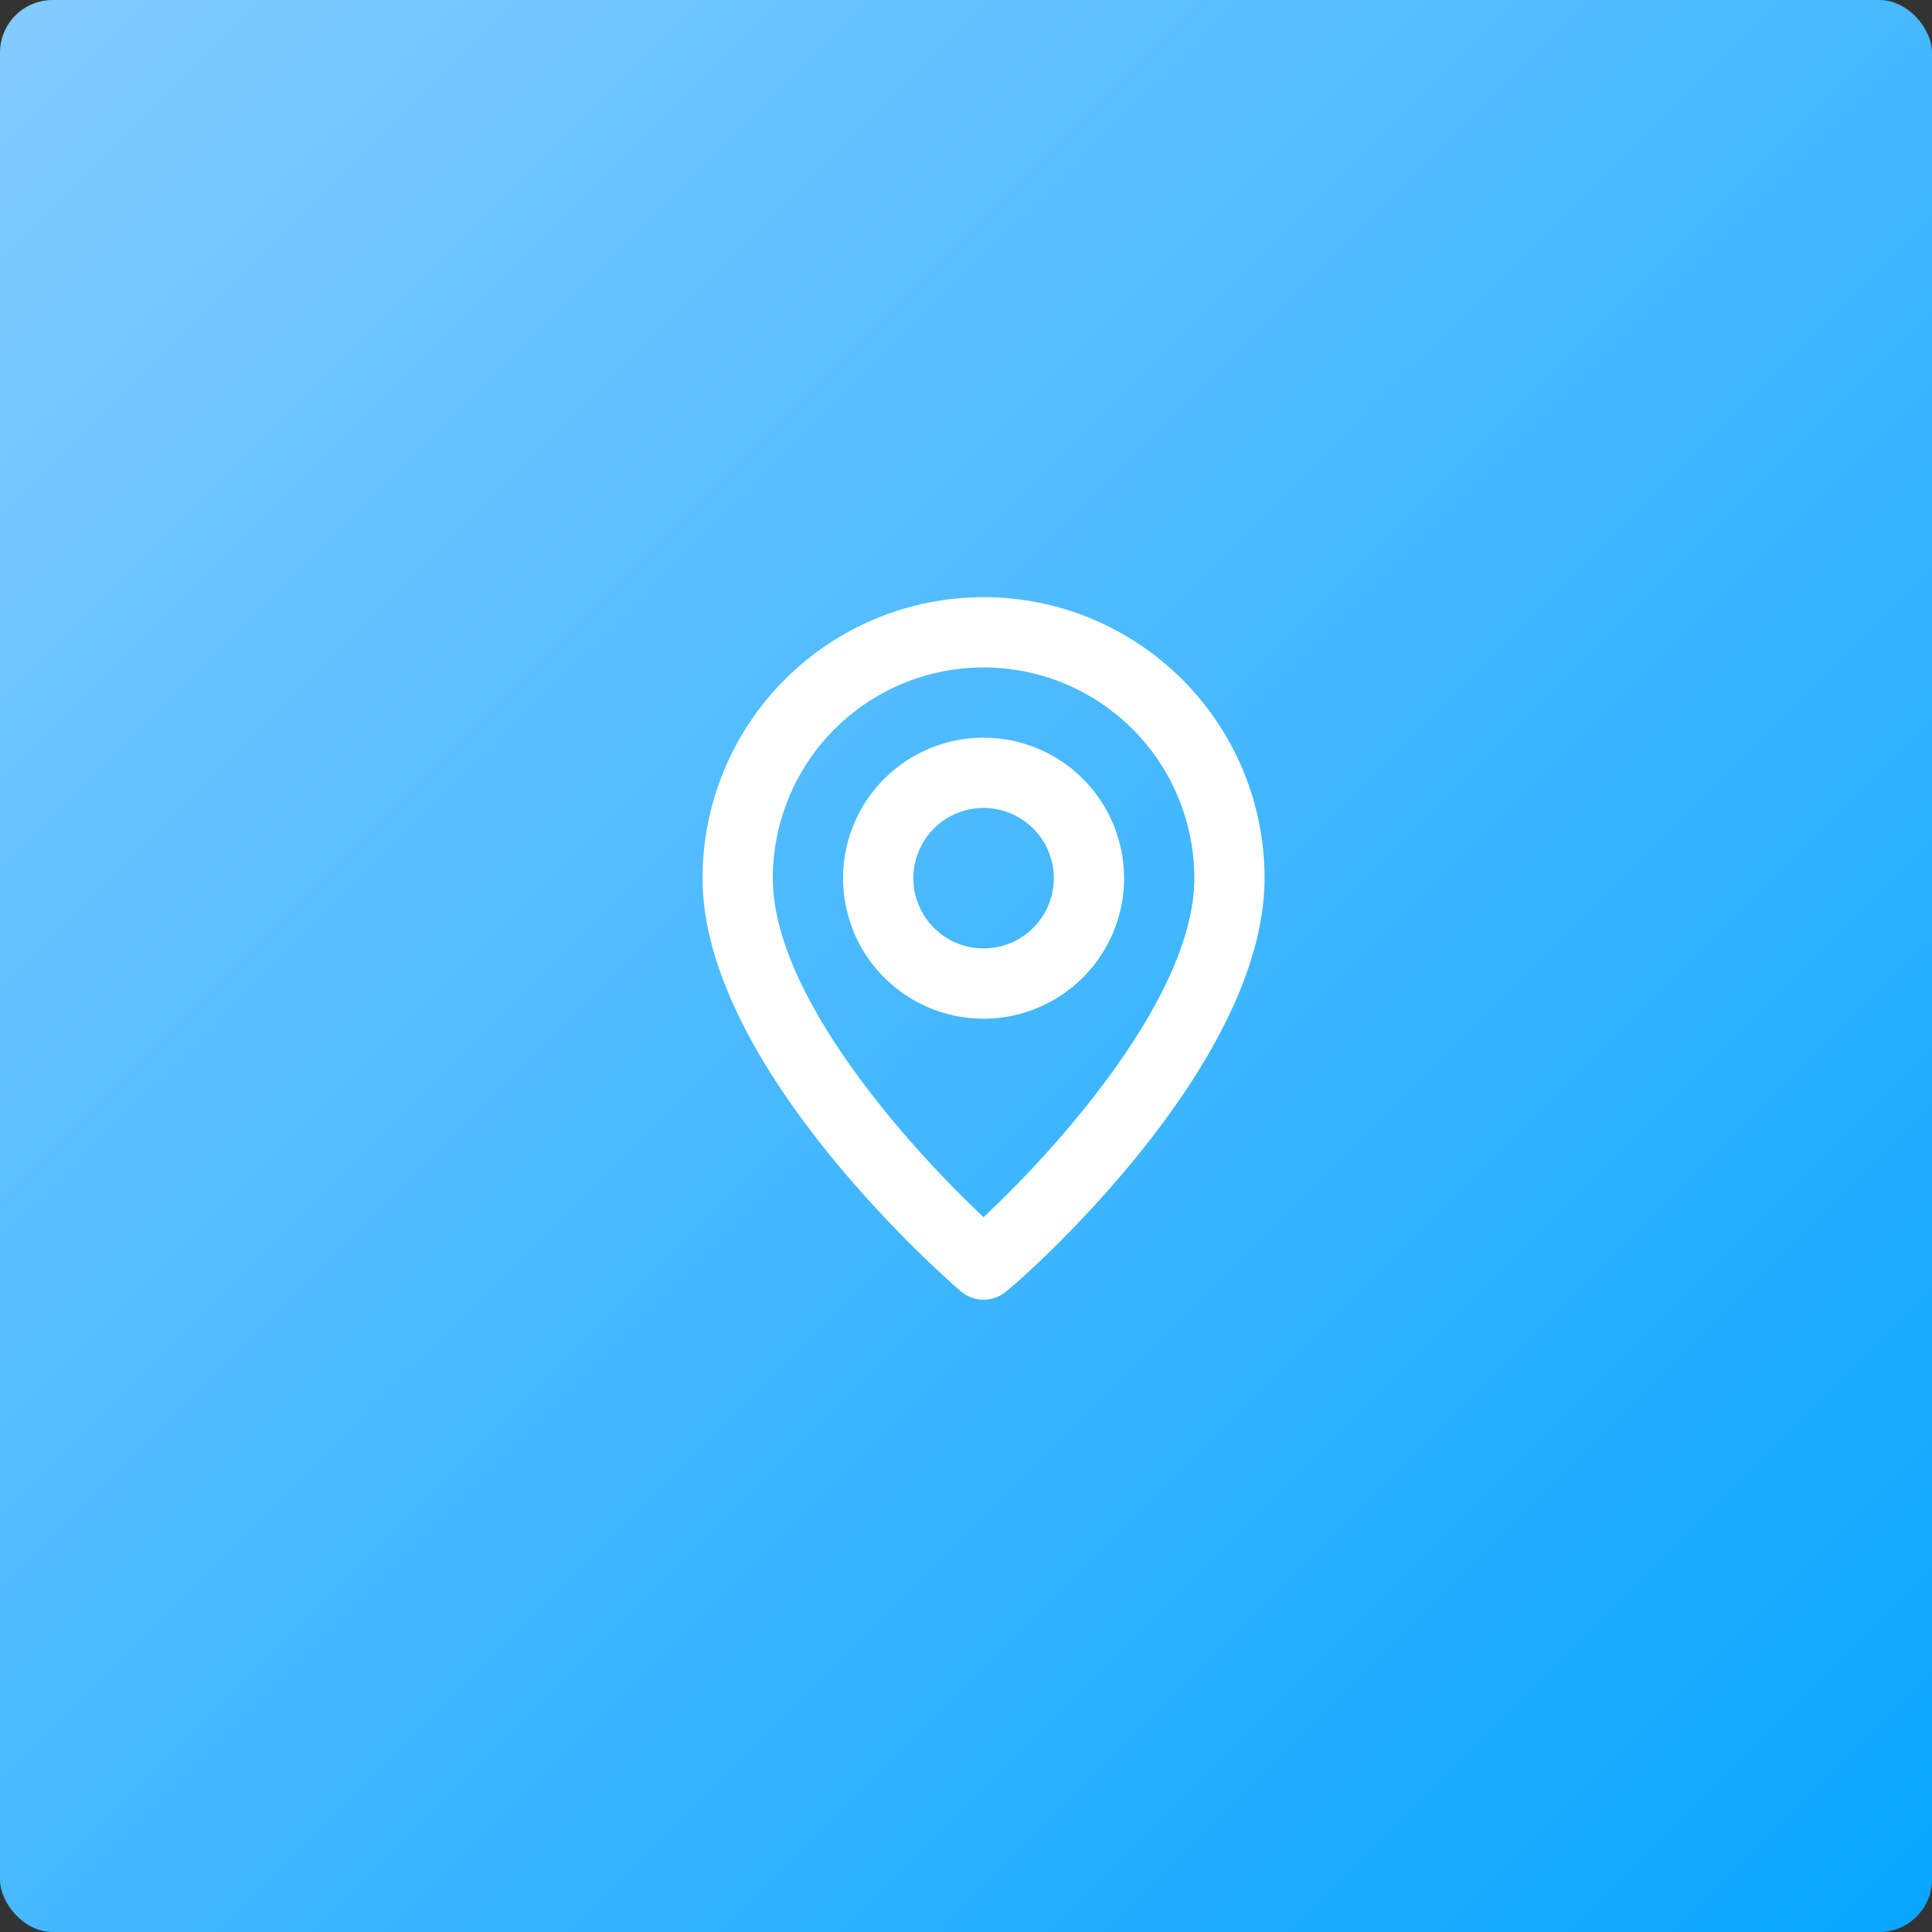
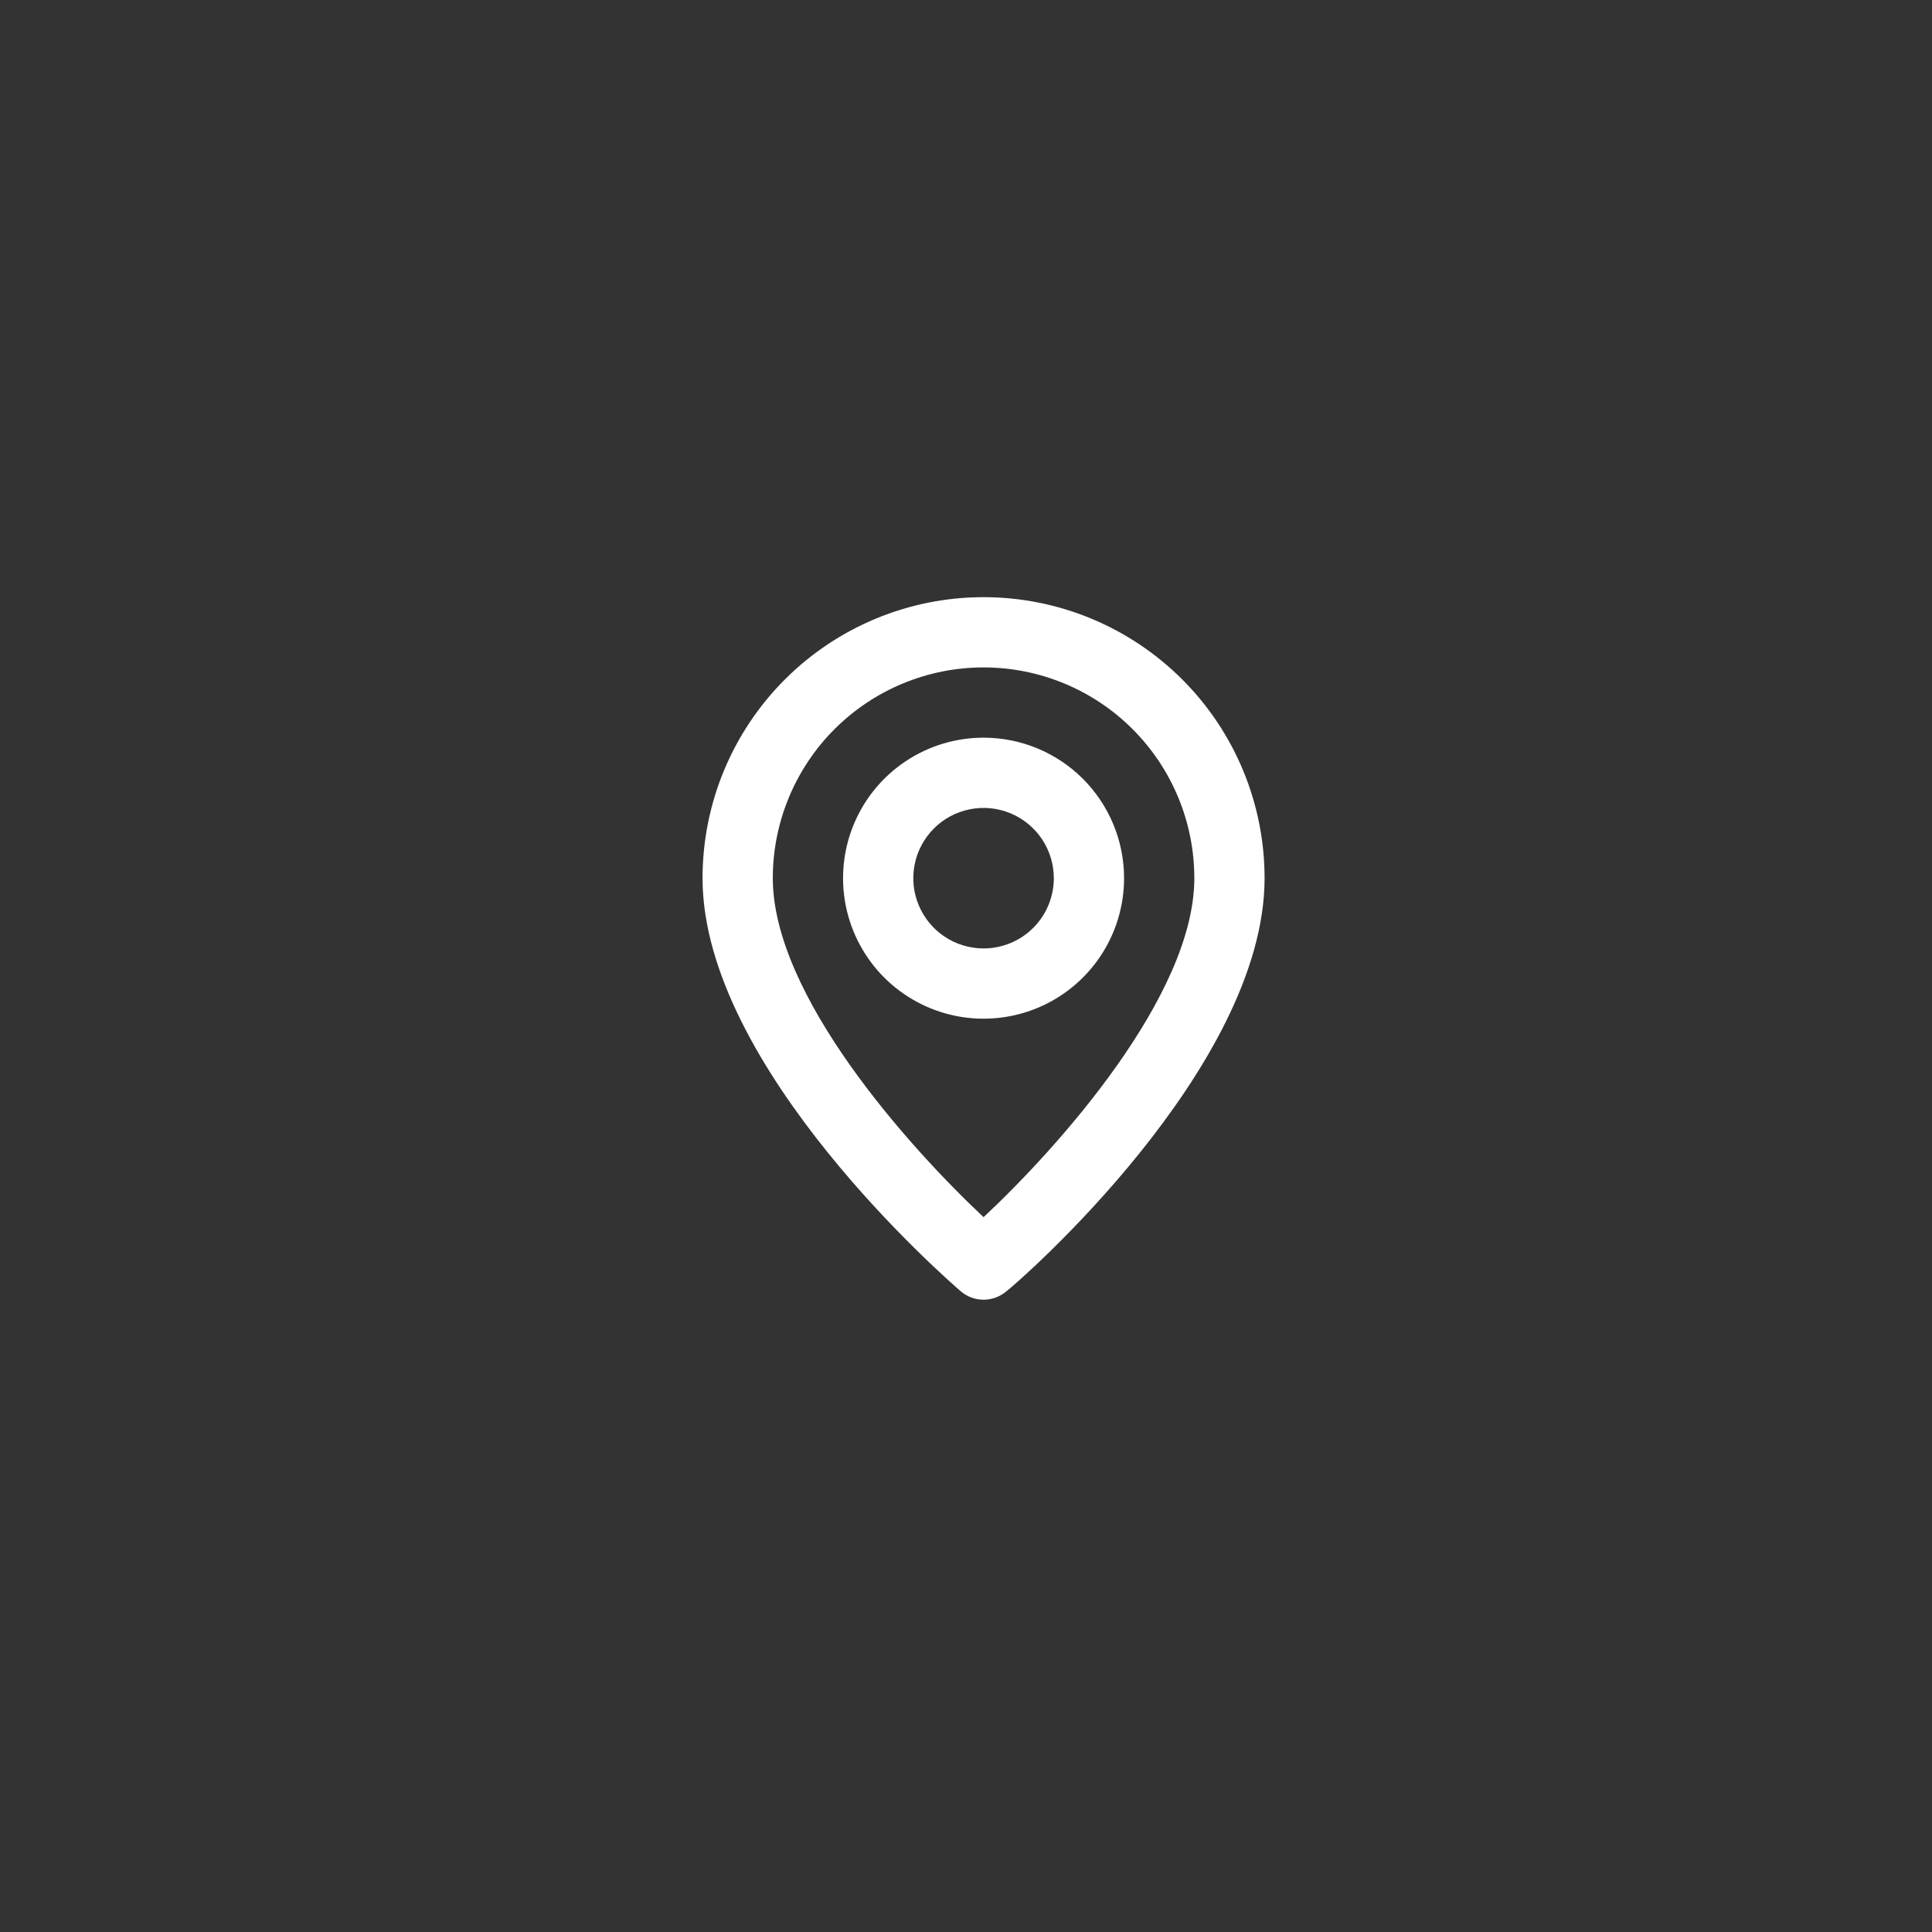
<svg xmlns="http://www.w3.org/2000/svg" width="220" height="220" viewBox="0 0 220 220" fill="none">
  <rect x="0" y="0" width="220" height="220" fill="#333333" stroke="none" />
-   <rect width="220" height="220" rx="6" fill="url(#paint0_linear_414_370)" />
  <path d="M112 68C103.513 68 95.374 71.371 89.373 77.373C83.371 83.374 80 91.513 80 100C80 121.6 108.2 146 109.4 147.04C110.125 147.66 111.047 148 112 148C112.953 148 113.875 147.66 114.6 147.04C116 146 144 121.6 144 100C144 91.513 140.629 83.374 134.627 77.373C128.626 71.371 120.487 68 112 68ZM112 138.6C103.48 130.6 88 113.36 88 100C88 93.635 90.529 87.53 95.029 83.029C99.53 78.529 105.635 76 112 76C118.365 76 124.47 78.529 128.971 83.029C133.471 87.53 136 93.635 136 100C136 113.36 120.52 130.64 112 138.6ZM112 84C108.835 84 105.742 84.938 103.111 86.697C100.48 88.455 98.429 90.953 97.218 93.877C96.007 96.801 95.69 100.018 96.307 103.121C96.925 106.225 98.449 109.076 100.686 111.314C102.924 113.551 105.775 115.075 108.879 115.693C111.982 116.31 115.199 115.993 118.123 114.782C121.047 113.571 123.545 111.52 125.304 108.889C127.062 106.258 128 103.165 128 100C128 95.757 126.314 91.687 123.314 88.686C120.313 85.686 116.243 84 112 84ZM112 108C110.418 108 108.871 107.531 107.555 106.652C106.24 105.773 105.214 104.523 104.609 103.061C104.003 101.6 103.845 99.991 104.154 98.439C104.462 96.887 105.224 95.462 106.343 94.343C107.462 93.224 108.887 92.462 110.439 92.154C111.991 91.845 113.6 92.004 115.061 92.609C116.523 93.215 117.773 94.24 118.652 95.555C119.531 96.871 120 98.418 120 100C120 102.122 119.157 104.157 117.657 105.657C116.157 107.157 114.122 108 112 108Z" fill="white" />
  <defs>
    <linearGradient id="paint0_linear_414_370" x1="0" y1="0" x2="220" y2="220" gradientUnits="userSpaceOnUse">
      <stop stop-color="#83CBFF" />
      <stop offset="1" stop-color="#08A6FF" />
    </linearGradient>
  </defs>
</svg>